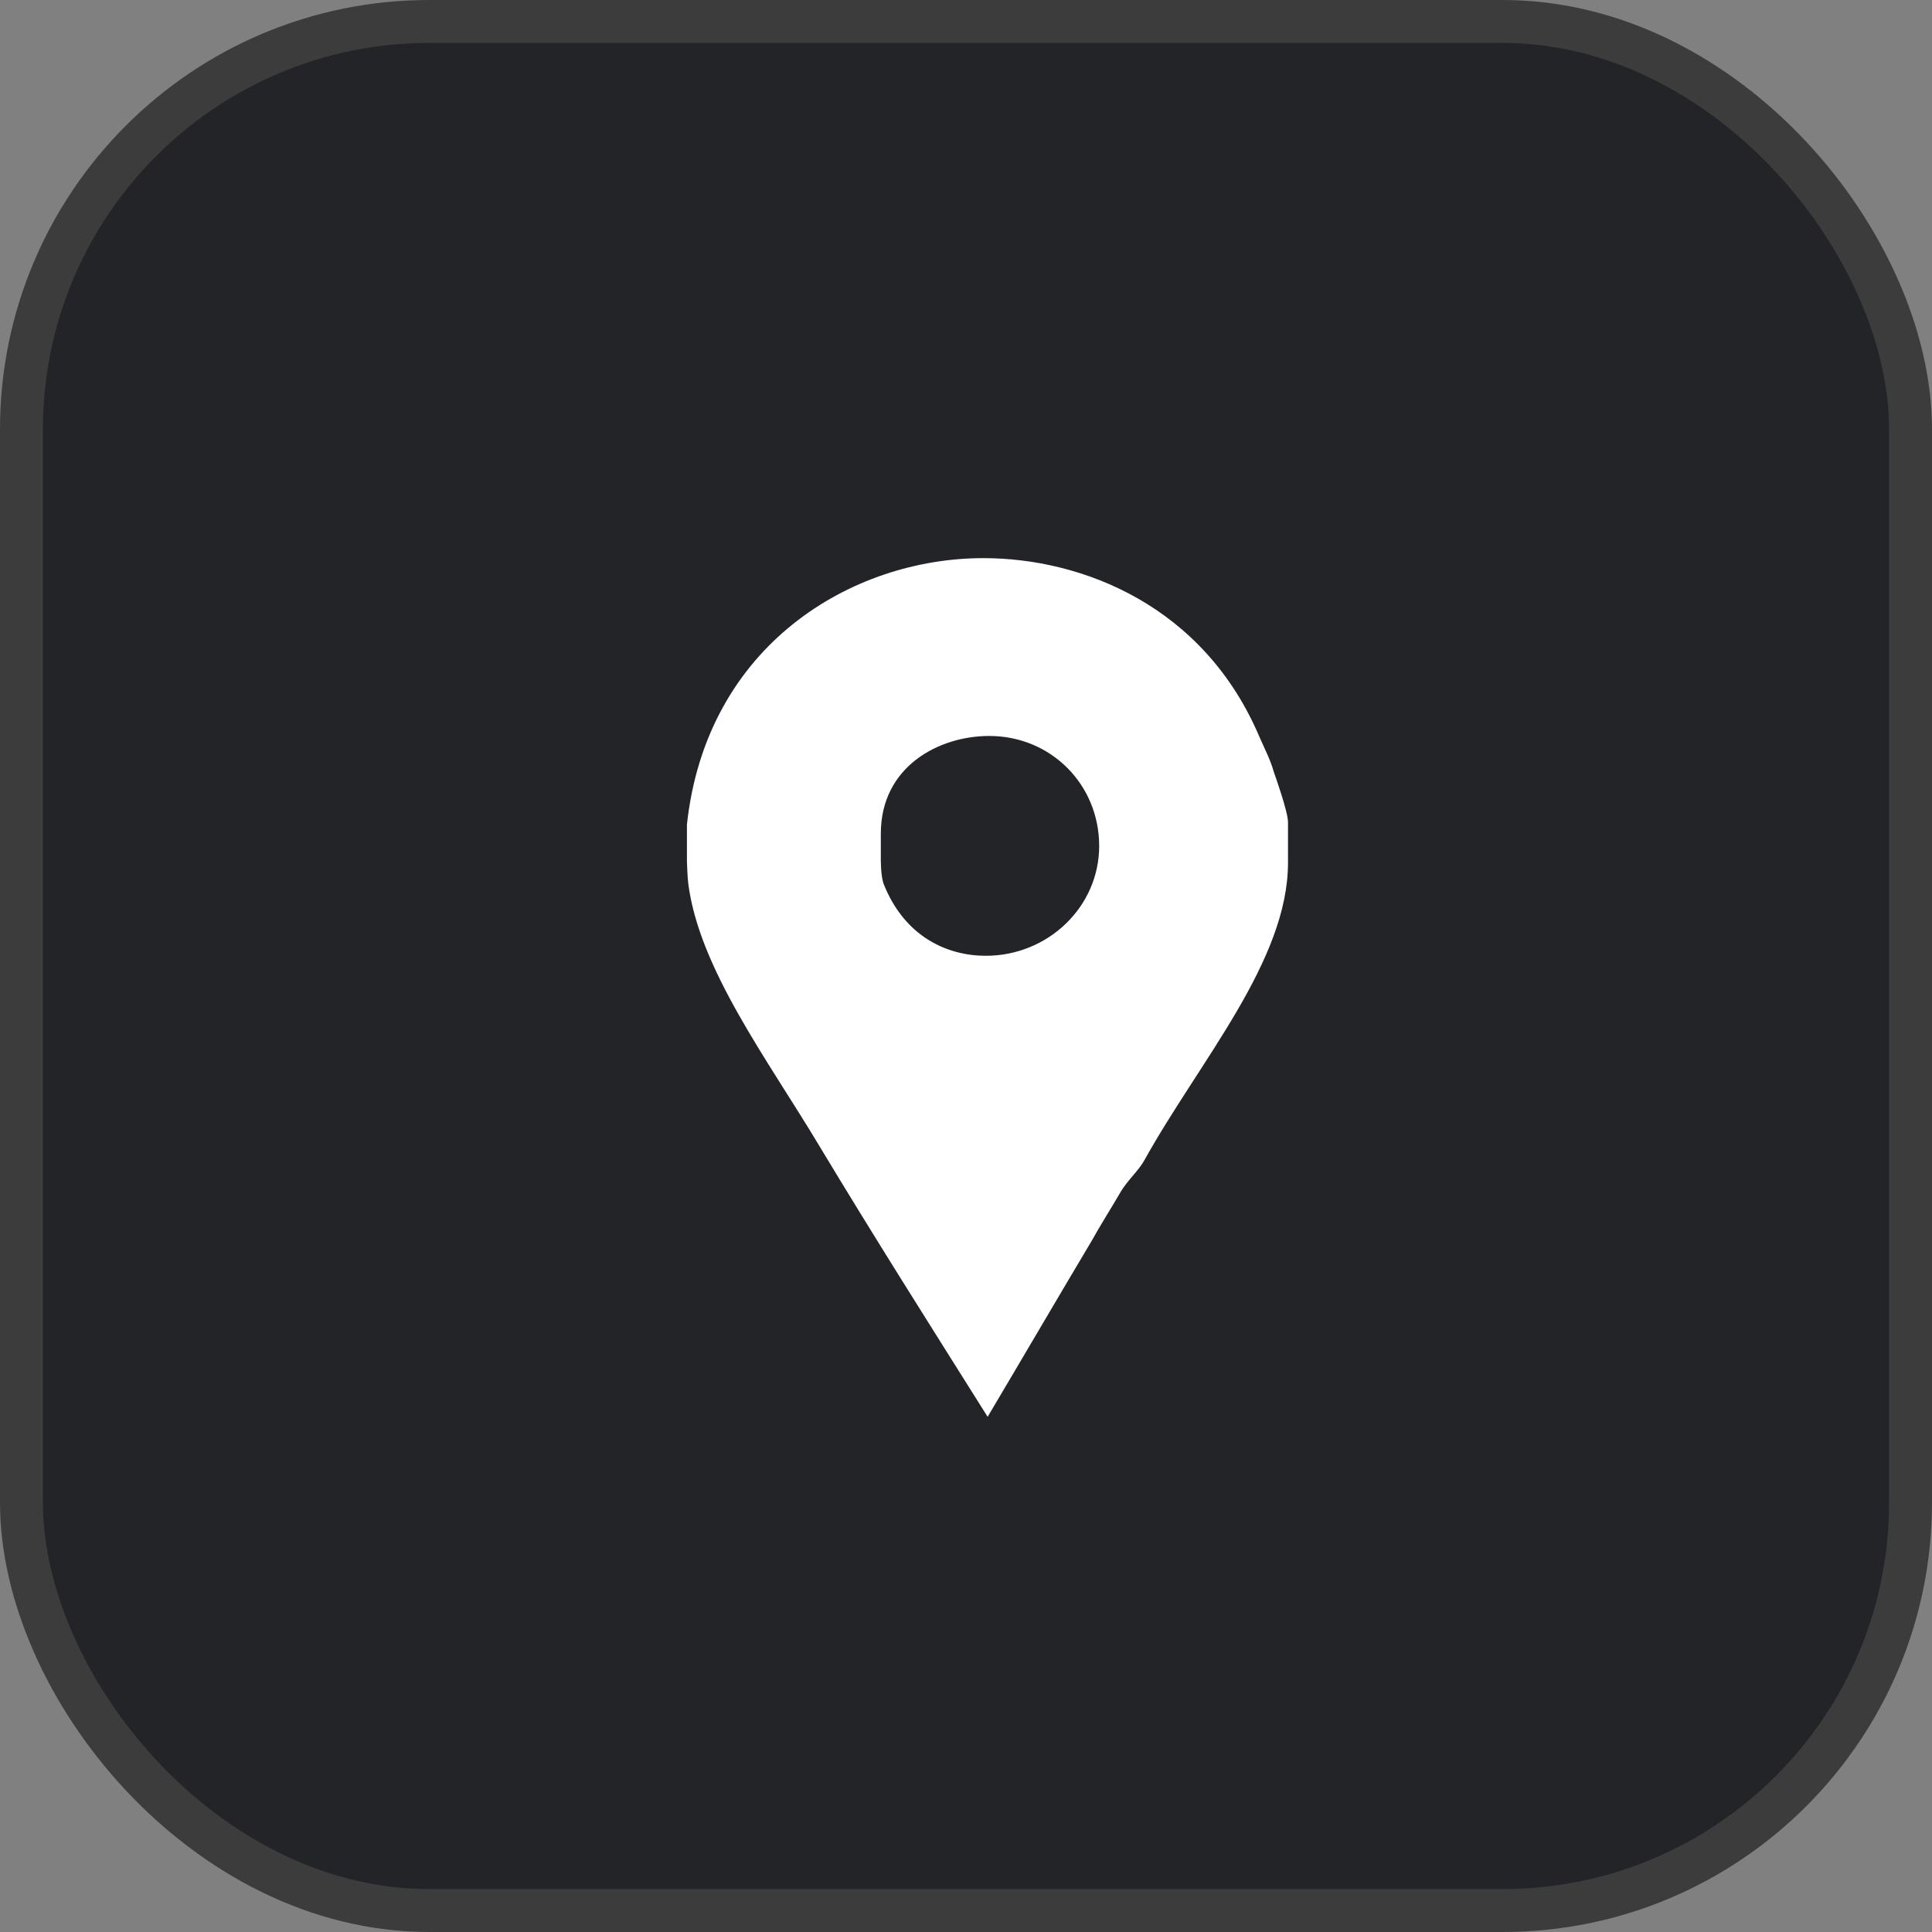
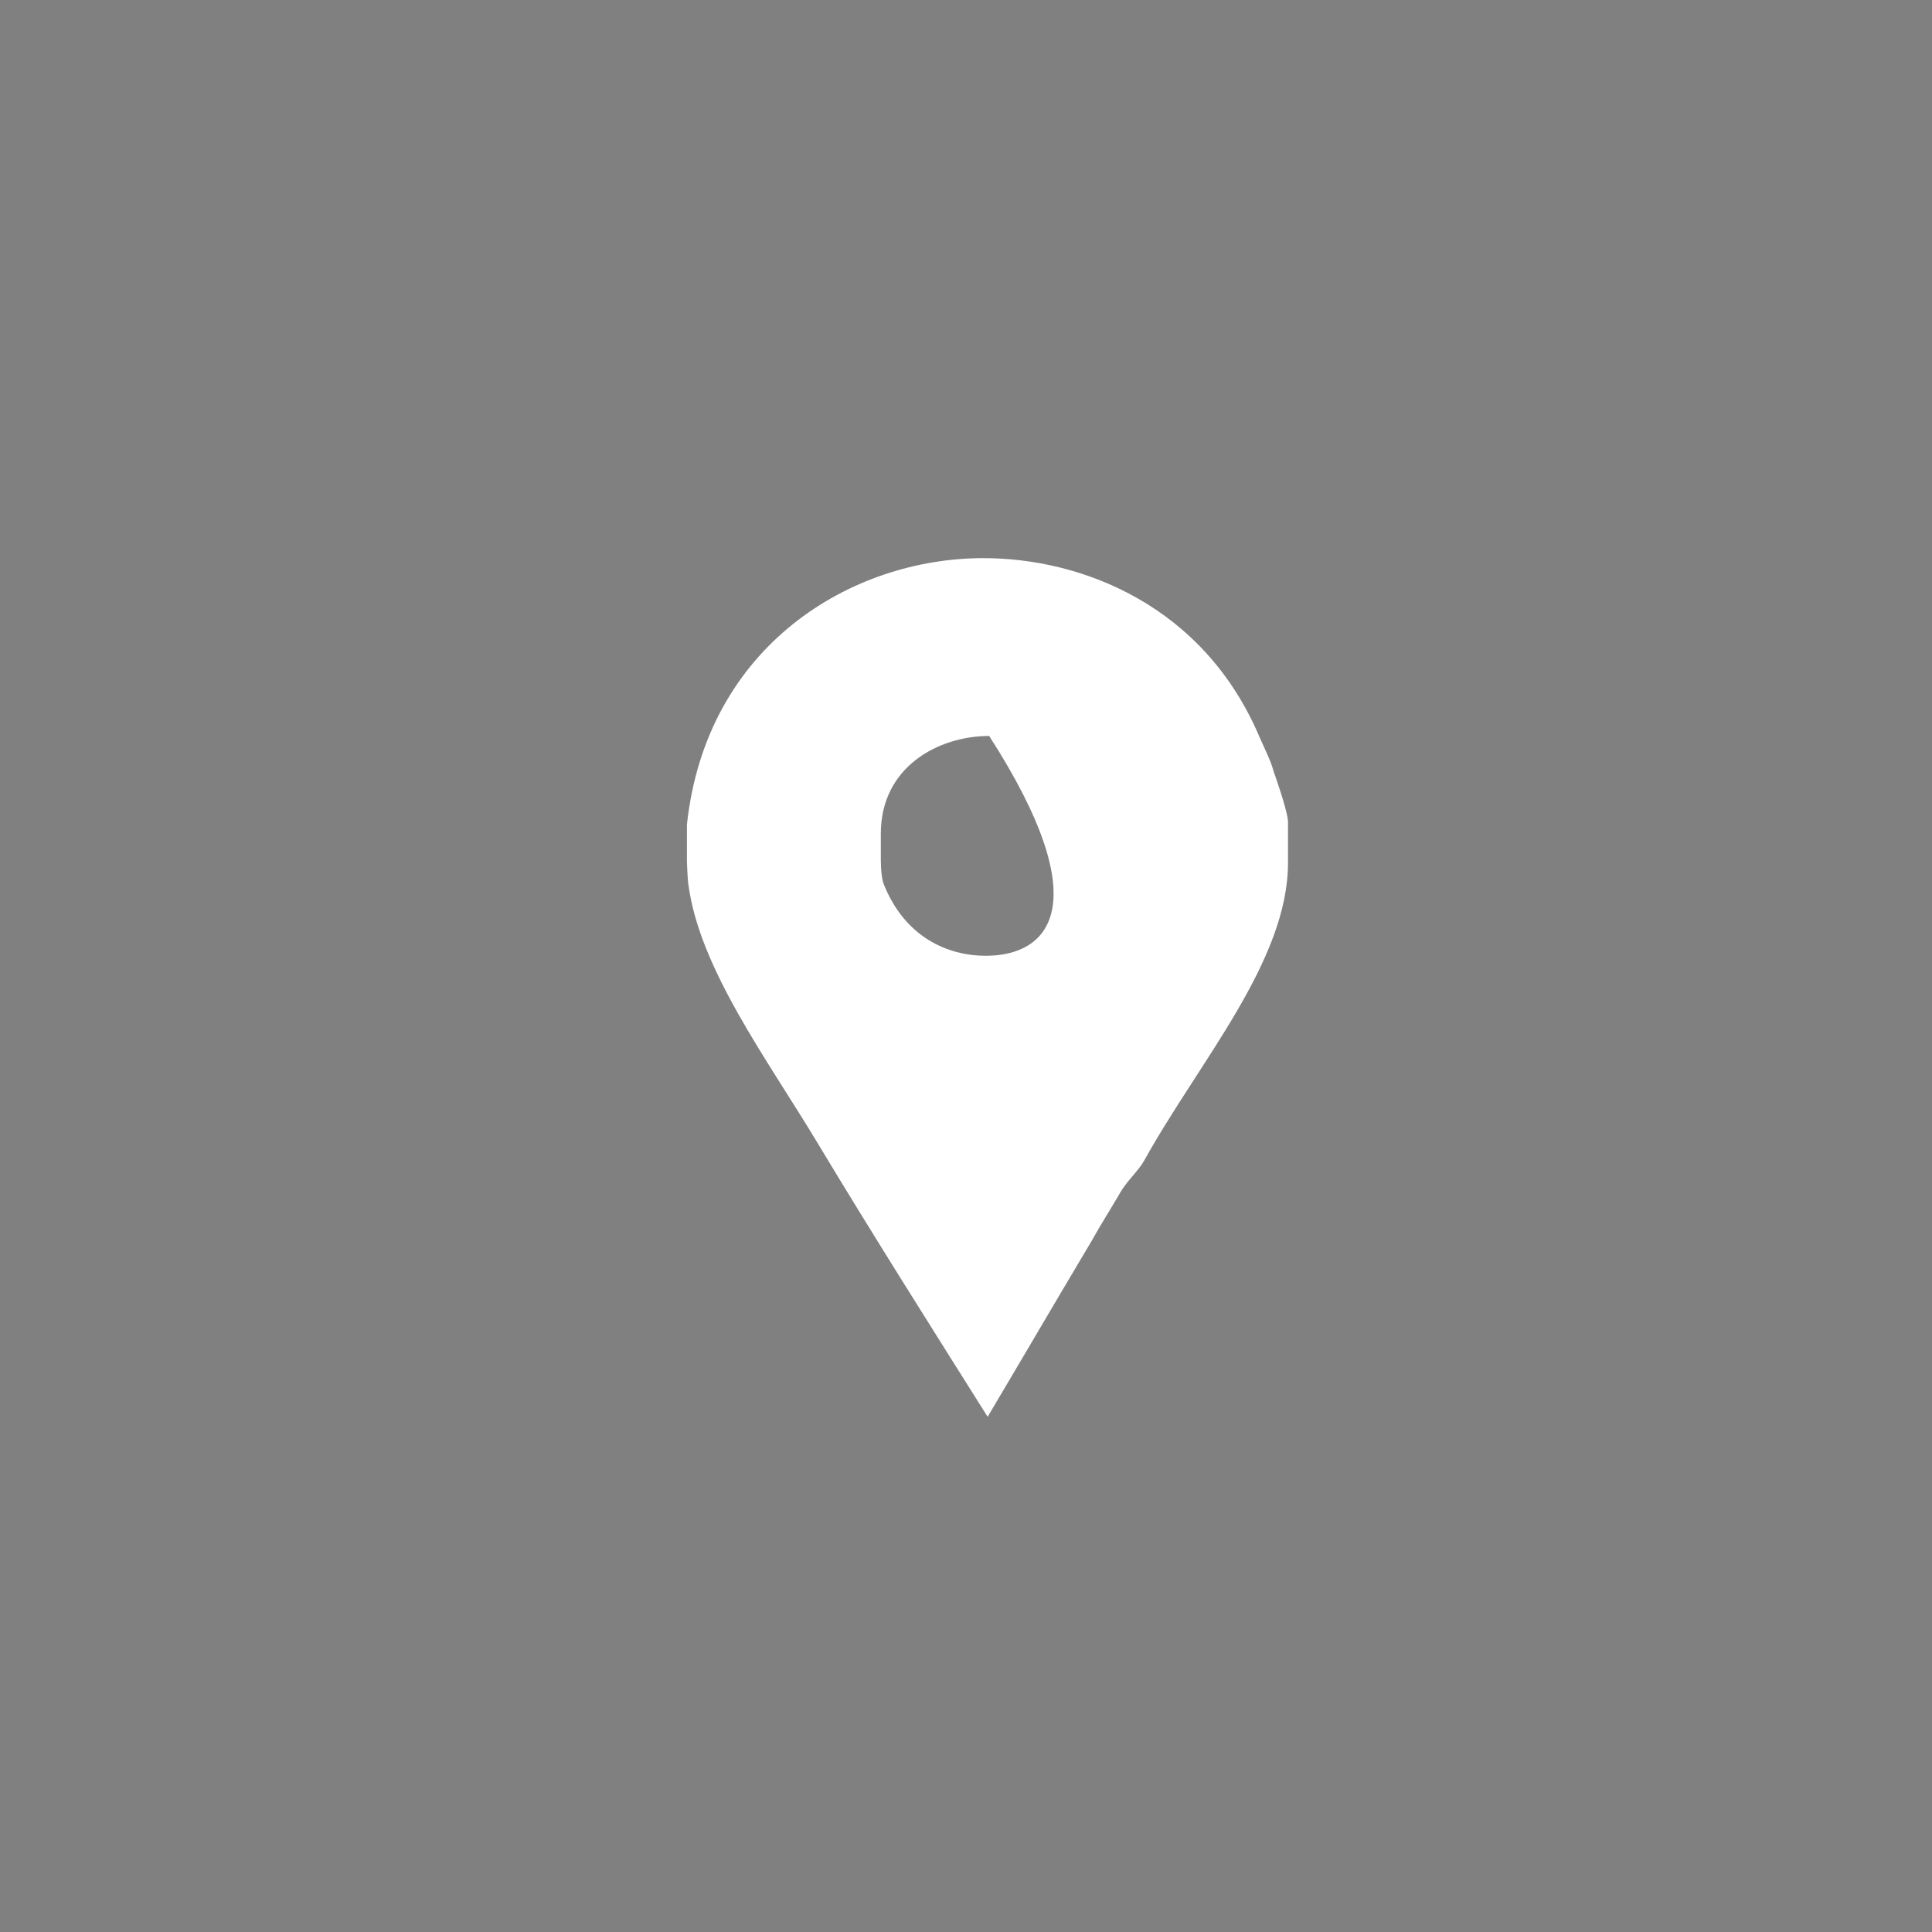
<svg xmlns="http://www.w3.org/2000/svg" width="45" height="45" viewBox="0 0 45 45" fill="none">
  <rect x="0" y="0" width="45" height="45" fill="#808080" stroke="none" />
-   <rect x="0.5" y="0.5" width="44" height="44" rx="9.5" fill="#222427" stroke="#3C3C3C" />
-   <path d="M29.669 17.978C29.597 17.711 29.45 17.427 29.341 17.178C28.041 14.102 25.2 13 22.905 13C19.834 13 16.452 15.027 16 19.204V20.058C16 20.093 16.012 20.413 16.03 20.573C16.283 22.564 17.88 24.68 19.072 26.671C20.355 28.804 21.685 30.903 23.004 33C23.817 31.631 24.627 30.244 25.422 28.911C25.638 28.52 25.89 28.129 26.106 27.755C26.251 27.507 26.527 27.258 26.653 27.027C27.936 24.716 30 22.387 30 20.093V19.151C30 18.902 29.687 18.031 29.669 17.978ZM22.962 22.262C22.059 22.262 21.071 21.818 20.583 20.591C20.51 20.396 20.516 20.005 20.516 19.969V19.418C20.516 17.854 21.866 17.142 23.04 17.142C24.485 17.142 25.602 18.28 25.602 19.703C25.602 21.125 24.407 22.262 22.962 22.262Z" fill="white" />
+   <path d="M29.669 17.978C29.597 17.711 29.45 17.427 29.341 17.178C28.041 14.102 25.2 13 22.905 13C19.834 13 16.452 15.027 16 19.204V20.058C16 20.093 16.012 20.413 16.03 20.573C16.283 22.564 17.88 24.68 19.072 26.671C20.355 28.804 21.685 30.903 23.004 33C23.817 31.631 24.627 30.244 25.422 28.911C25.638 28.52 25.89 28.129 26.106 27.755C26.251 27.507 26.527 27.258 26.653 27.027C27.936 24.716 30 22.387 30 20.093V19.151C30 18.902 29.687 18.031 29.669 17.978ZM22.962 22.262C22.059 22.262 21.071 21.818 20.583 20.591C20.51 20.396 20.516 20.005 20.516 19.969V19.418C20.516 17.854 21.866 17.142 23.04 17.142C25.602 21.125 24.407 22.262 22.962 22.262Z" fill="white" />
</svg>